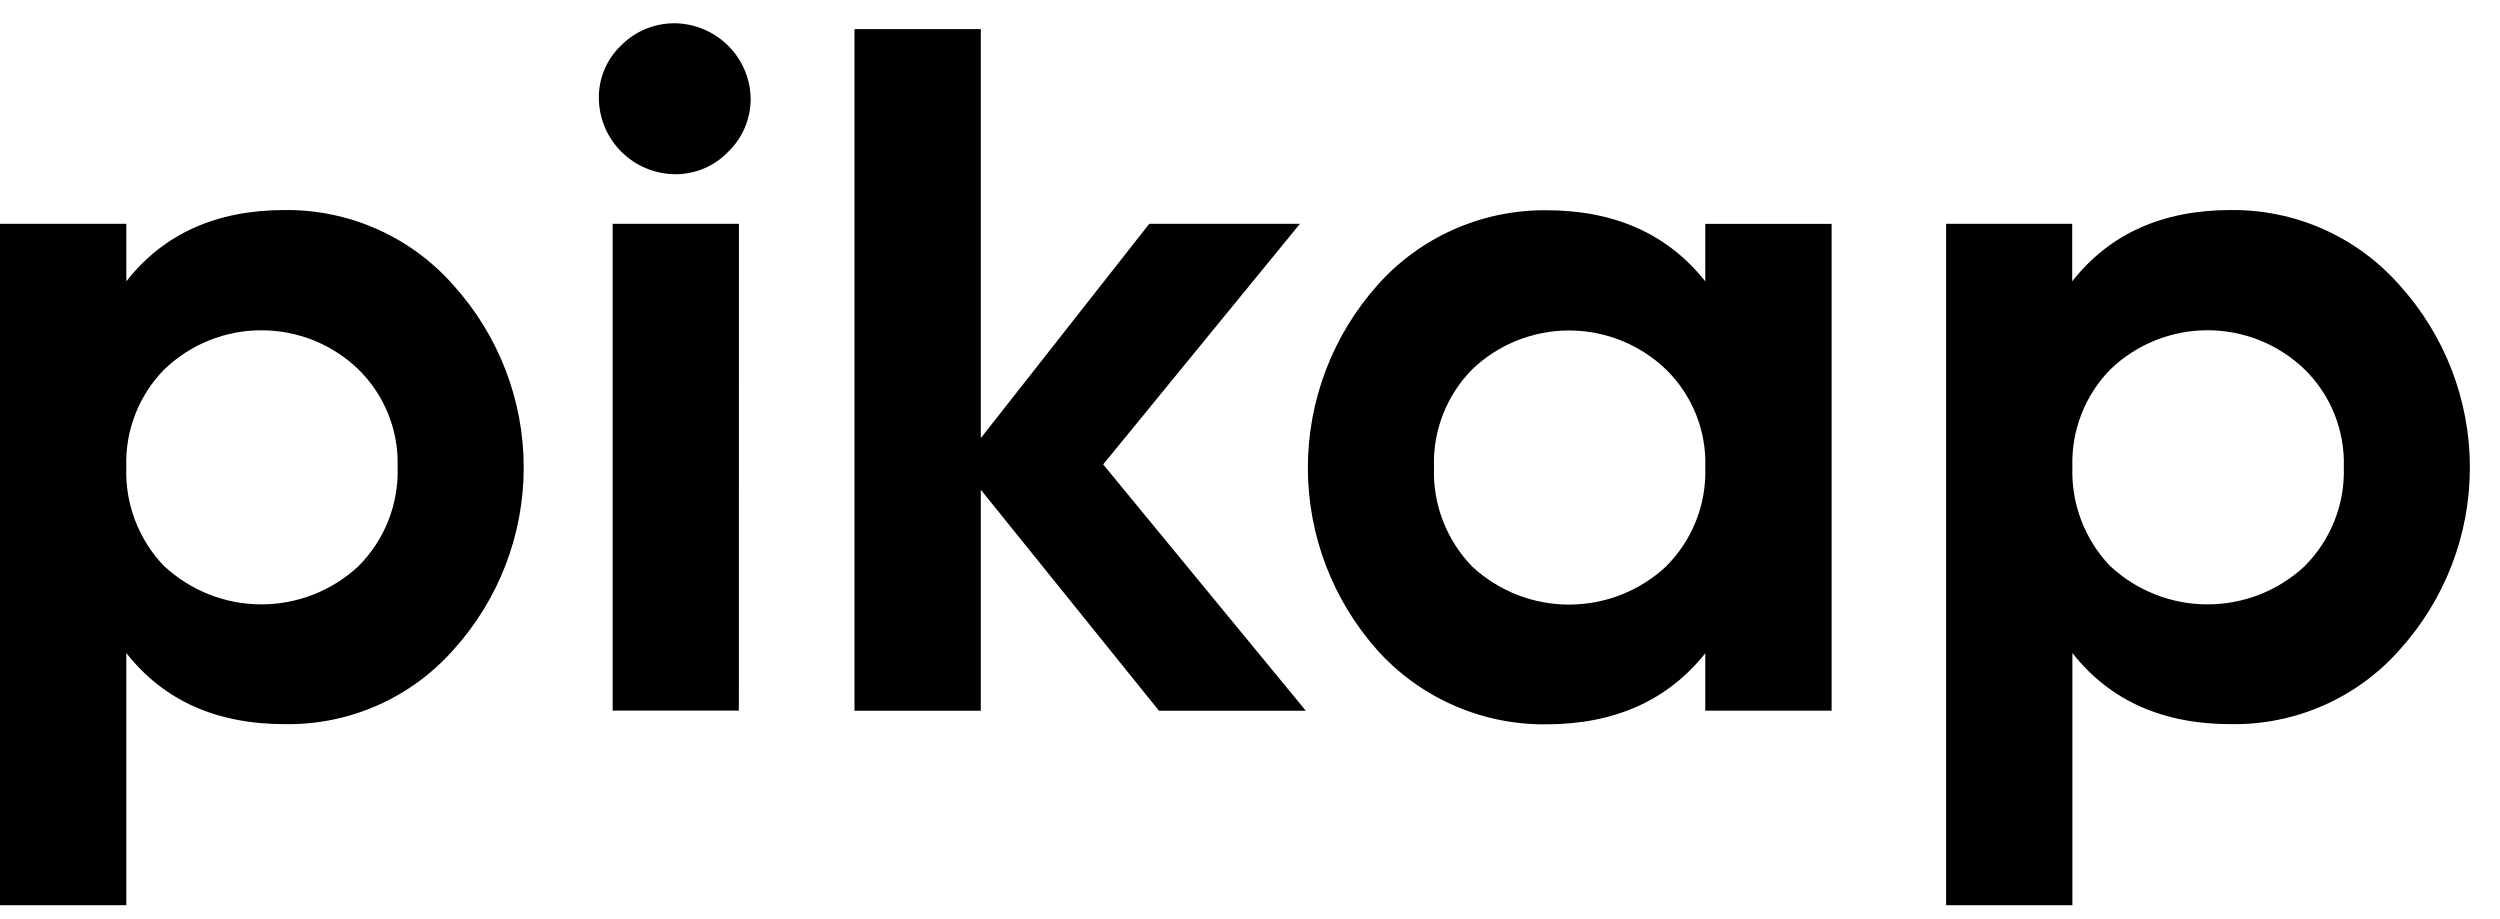
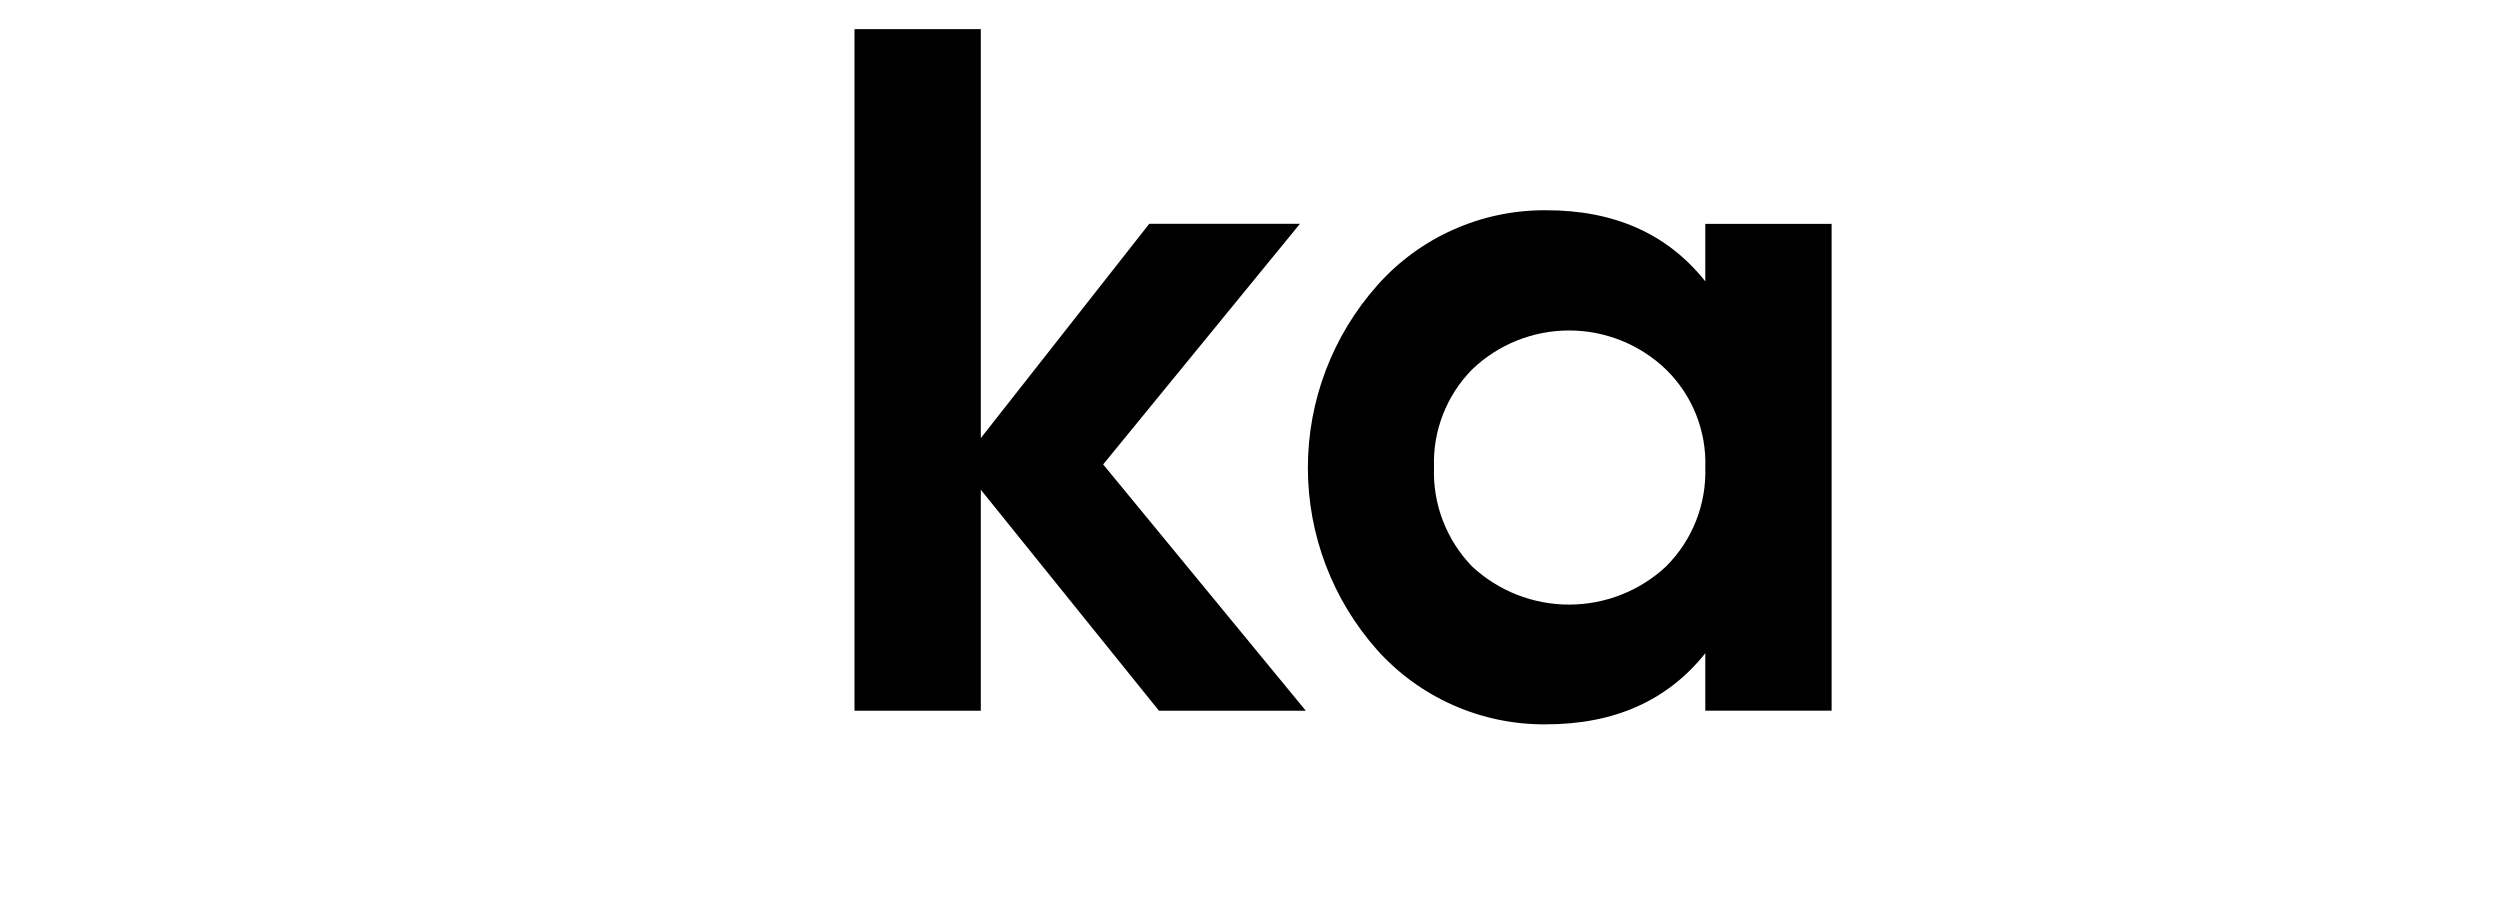
<svg xmlns="http://www.w3.org/2000/svg" width="68" height="25" viewBox="0 0 68 25" fill="none">
-   <path d="M7.749 5.713C8.615 5.705 9.472 5.883 10.262 6.234C11.052 6.586 11.757 7.104 12.327 7.751C13.562 9.114 14.245 10.883 14.245 12.717C14.245 14.551 13.562 16.32 12.327 17.682C11.756 18.327 11.051 18.841 10.26 19.189C9.47 19.537 8.613 19.71 7.749 19.697C5.885 19.697 4.447 19.052 3.436 17.762V24.622H0V6.088H3.436V7.653C4.447 6.36 5.885 5.713 7.749 5.713ZM4.474 15.405C5.189 16.069 6.131 16.439 7.109 16.439C8.088 16.439 9.03 16.069 9.745 15.405C10.099 15.051 10.377 14.629 10.561 14.164C10.745 13.7 10.832 13.203 10.815 12.704C10.831 12.211 10.744 11.72 10.56 11.262C10.376 10.804 10.098 10.389 9.745 10.043C9.038 9.363 8.093 8.984 7.109 8.984C6.126 8.984 5.181 9.363 4.474 10.043C4.128 10.393 3.858 10.81 3.68 11.267C3.501 11.725 3.418 12.213 3.436 12.704C3.417 13.201 3.499 13.697 3.678 14.162C3.856 14.627 4.127 15.051 4.474 15.41V15.405Z" fill="black" />
-   <path d="M18.366 4.739C17.816 4.735 17.291 4.516 16.902 4.129C16.514 3.743 16.294 3.22 16.289 2.674C16.285 2.404 16.337 2.136 16.443 1.887C16.548 1.639 16.705 1.414 16.902 1.229C17.093 1.037 17.322 0.885 17.573 0.783C17.824 0.681 18.094 0.63 18.366 0.633C18.907 0.643 19.423 0.862 19.805 1.242C20.188 1.623 20.408 2.136 20.418 2.674C20.421 2.945 20.368 3.214 20.262 3.465C20.157 3.715 20.002 3.941 19.805 4.13C19.62 4.323 19.396 4.478 19.149 4.582C18.901 4.687 18.635 4.74 18.366 4.739ZM20.097 19.329H16.664V6.088H20.099L20.097 19.329Z" fill="black" />
  <path d="M30.006 12.632L35.518 19.332H31.524L26.678 13.321V19.332H23.242V0.793H26.678V11.916L31.259 6.088H35.358L30.006 12.632Z" fill="black" />
  <path d="M46.384 7.653V6.089H49.82V19.33H46.384V17.768C45.357 19.058 43.91 19.702 42.044 19.702C41.181 19.709 40.326 19.533 39.537 19.185C38.748 18.838 38.042 18.328 37.466 17.688C36.247 16.318 35.574 14.552 35.574 12.723C35.574 10.893 36.247 9.127 37.466 7.757C38.038 7.112 38.743 6.596 39.533 6.245C40.323 5.893 41.179 5.714 42.044 5.719C43.91 5.715 45.357 6.36 46.384 7.653ZM40.043 15.41C40.758 16.075 41.7 16.445 42.678 16.445C43.657 16.445 44.599 16.075 45.314 15.41C45.669 15.057 45.947 14.635 46.131 14.17C46.315 13.706 46.401 13.208 46.384 12.709C46.401 12.216 46.314 11.725 46.13 11.267C45.945 10.809 45.668 10.394 45.314 10.048C44.606 9.369 43.662 8.989 42.678 8.989C41.695 8.989 40.75 9.369 40.043 10.048C39.697 10.399 39.427 10.815 39.249 11.273C39.07 11.73 38.987 12.219 39.005 12.709C38.986 13.206 39.069 13.701 39.247 14.165C39.426 14.629 39.696 15.052 40.043 15.41Z" fill="black" />
-   <path d="M60.682 5.713C61.549 5.705 62.406 5.882 63.197 6.234C63.988 6.586 64.692 7.104 65.263 7.751C66.498 9.114 67.181 10.883 67.181 12.717C67.181 14.551 66.498 16.32 65.263 17.682C64.692 18.328 63.986 18.842 63.195 19.19C62.404 19.537 61.547 19.71 60.682 19.697C58.82 19.697 57.382 19.052 56.369 17.762V24.622H52.934V6.088H56.364V7.653C57.379 6.36 58.818 5.713 60.682 5.713ZM57.407 15.405C58.123 16.07 59.065 16.439 60.044 16.439C61.023 16.439 61.966 16.07 62.681 15.405C63.036 15.051 63.313 14.629 63.498 14.164C63.682 13.7 63.768 13.203 63.752 12.704C63.767 12.211 63.68 11.72 63.496 11.262C63.312 10.804 63.035 10.389 62.681 10.043C61.973 9.363 61.028 8.983 60.044 8.983C59.061 8.983 58.115 9.363 57.407 10.043C57.062 10.393 56.792 10.81 56.614 11.267C56.436 11.725 56.352 12.213 56.369 12.704C56.352 13.201 56.435 13.696 56.613 14.161C56.791 14.626 57.061 15.05 57.407 15.41V15.405Z" fill="black" />
</svg>